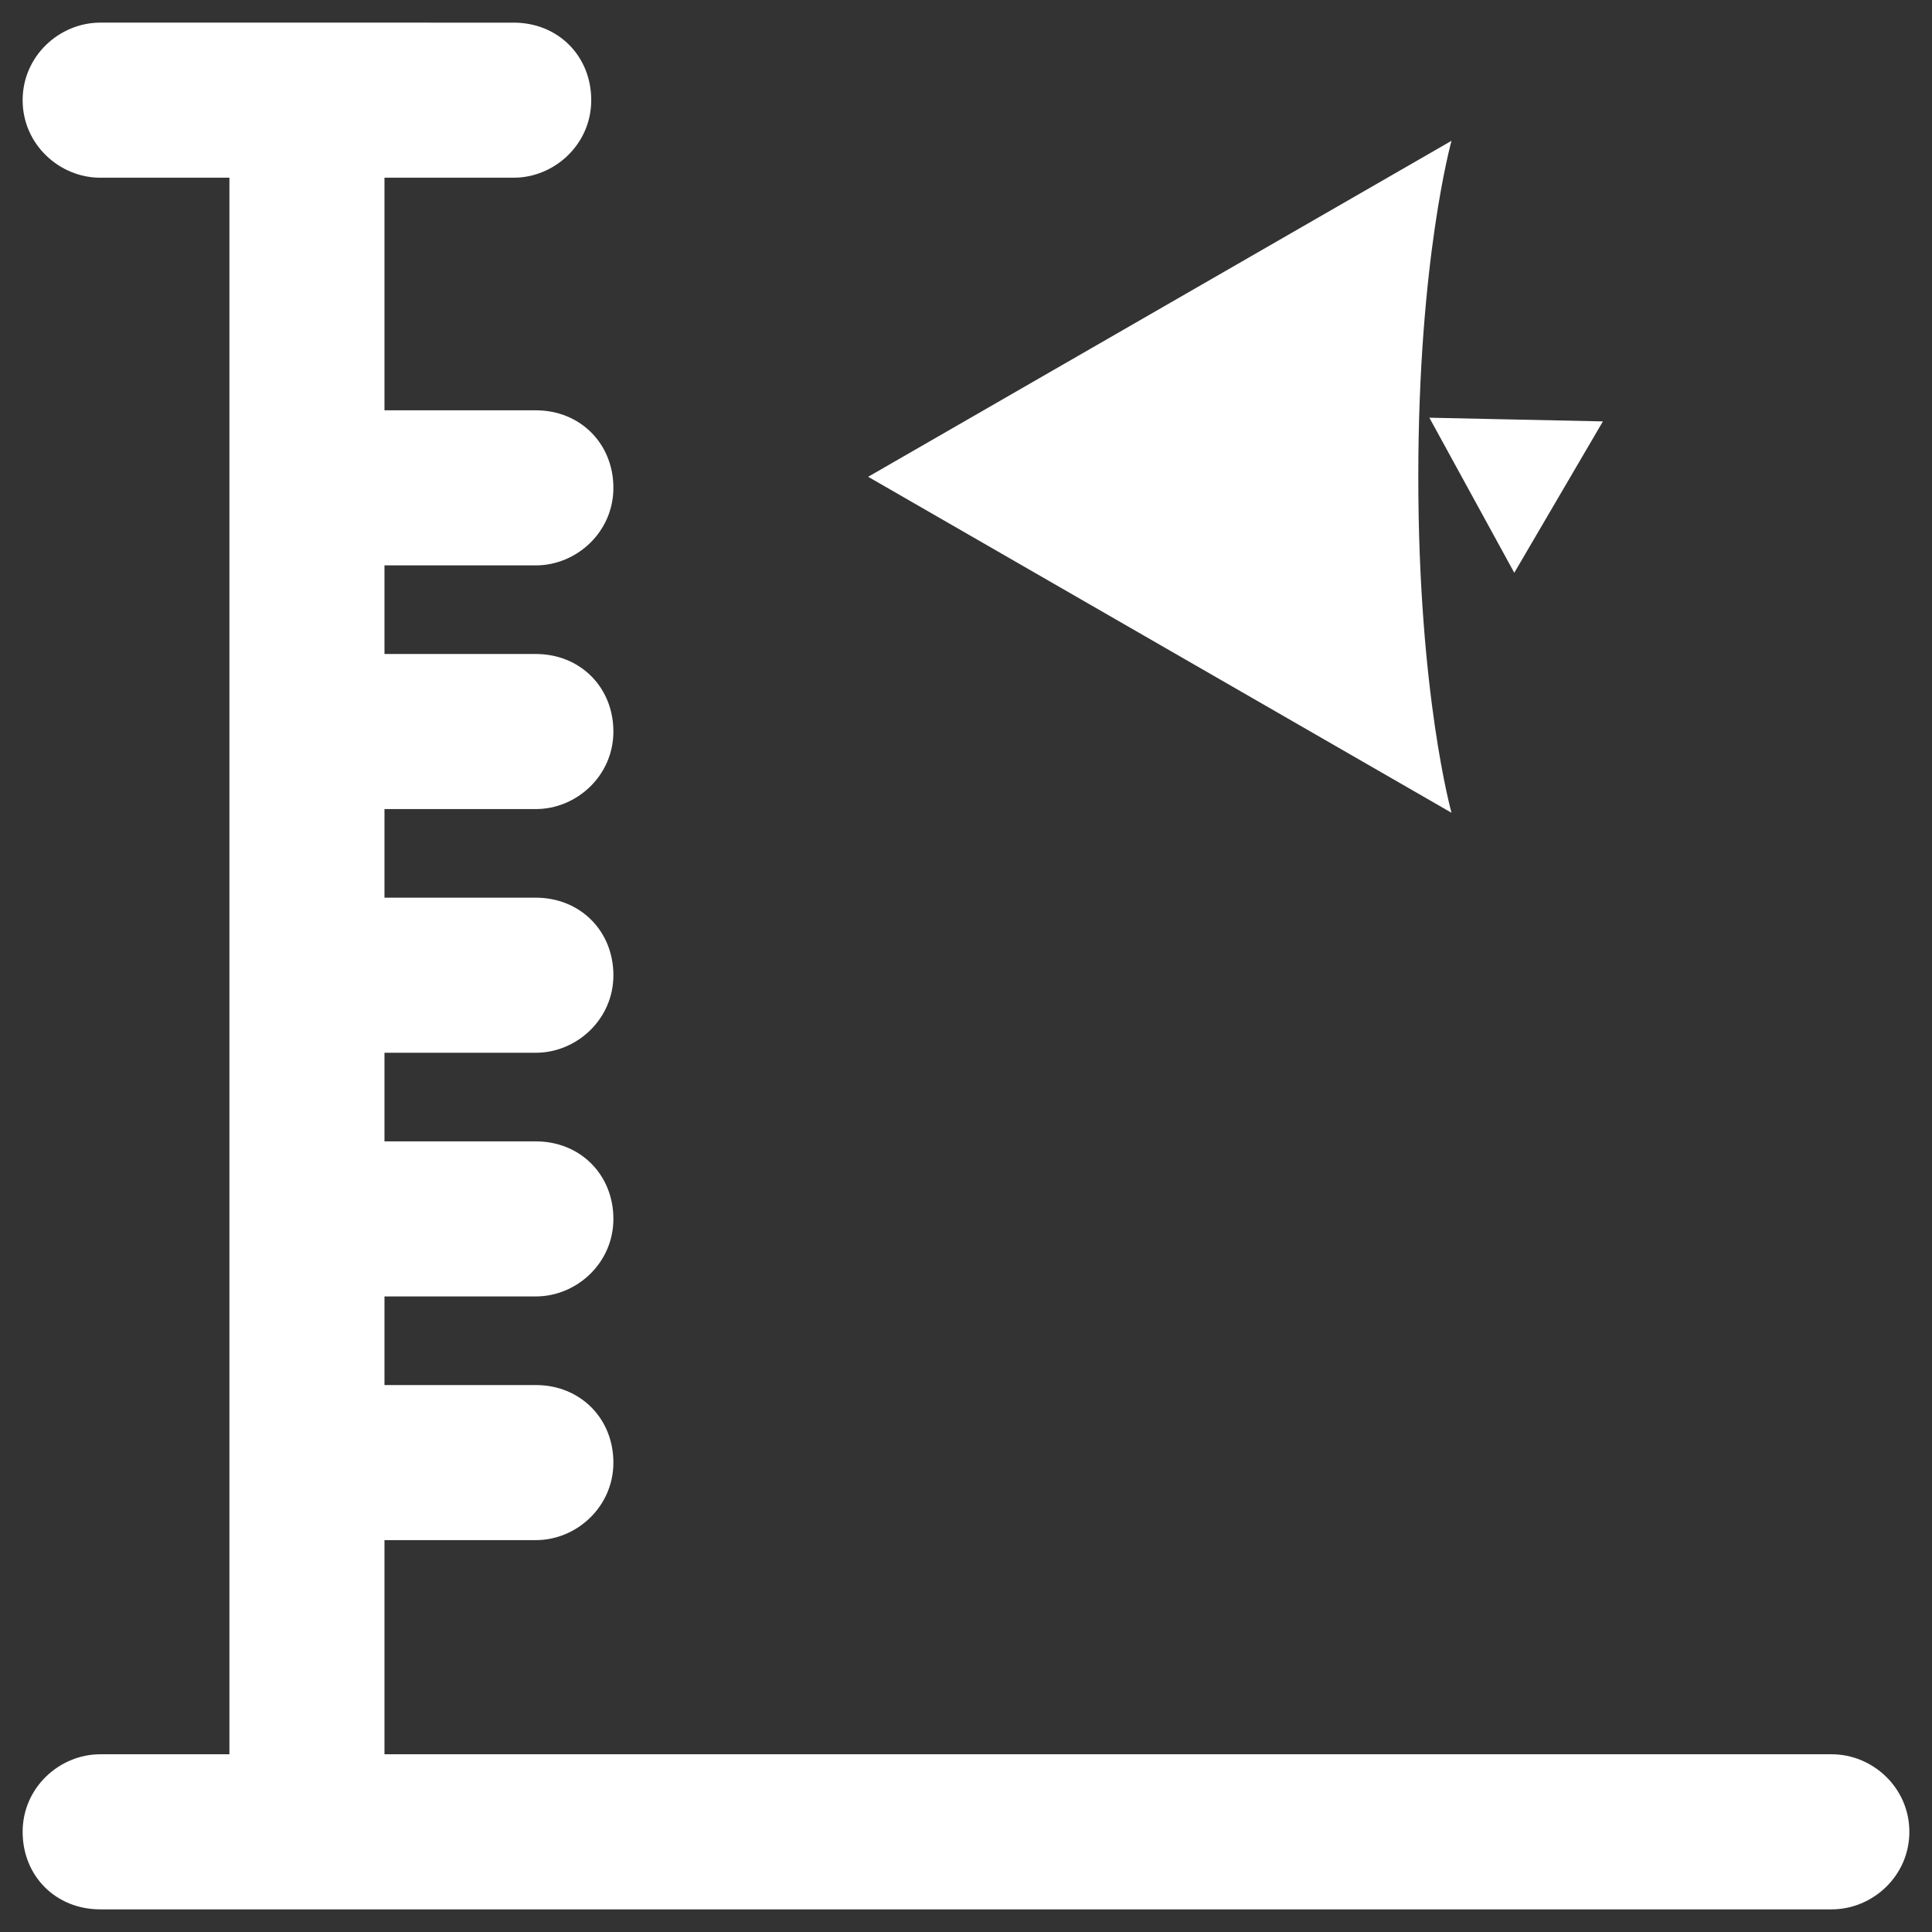
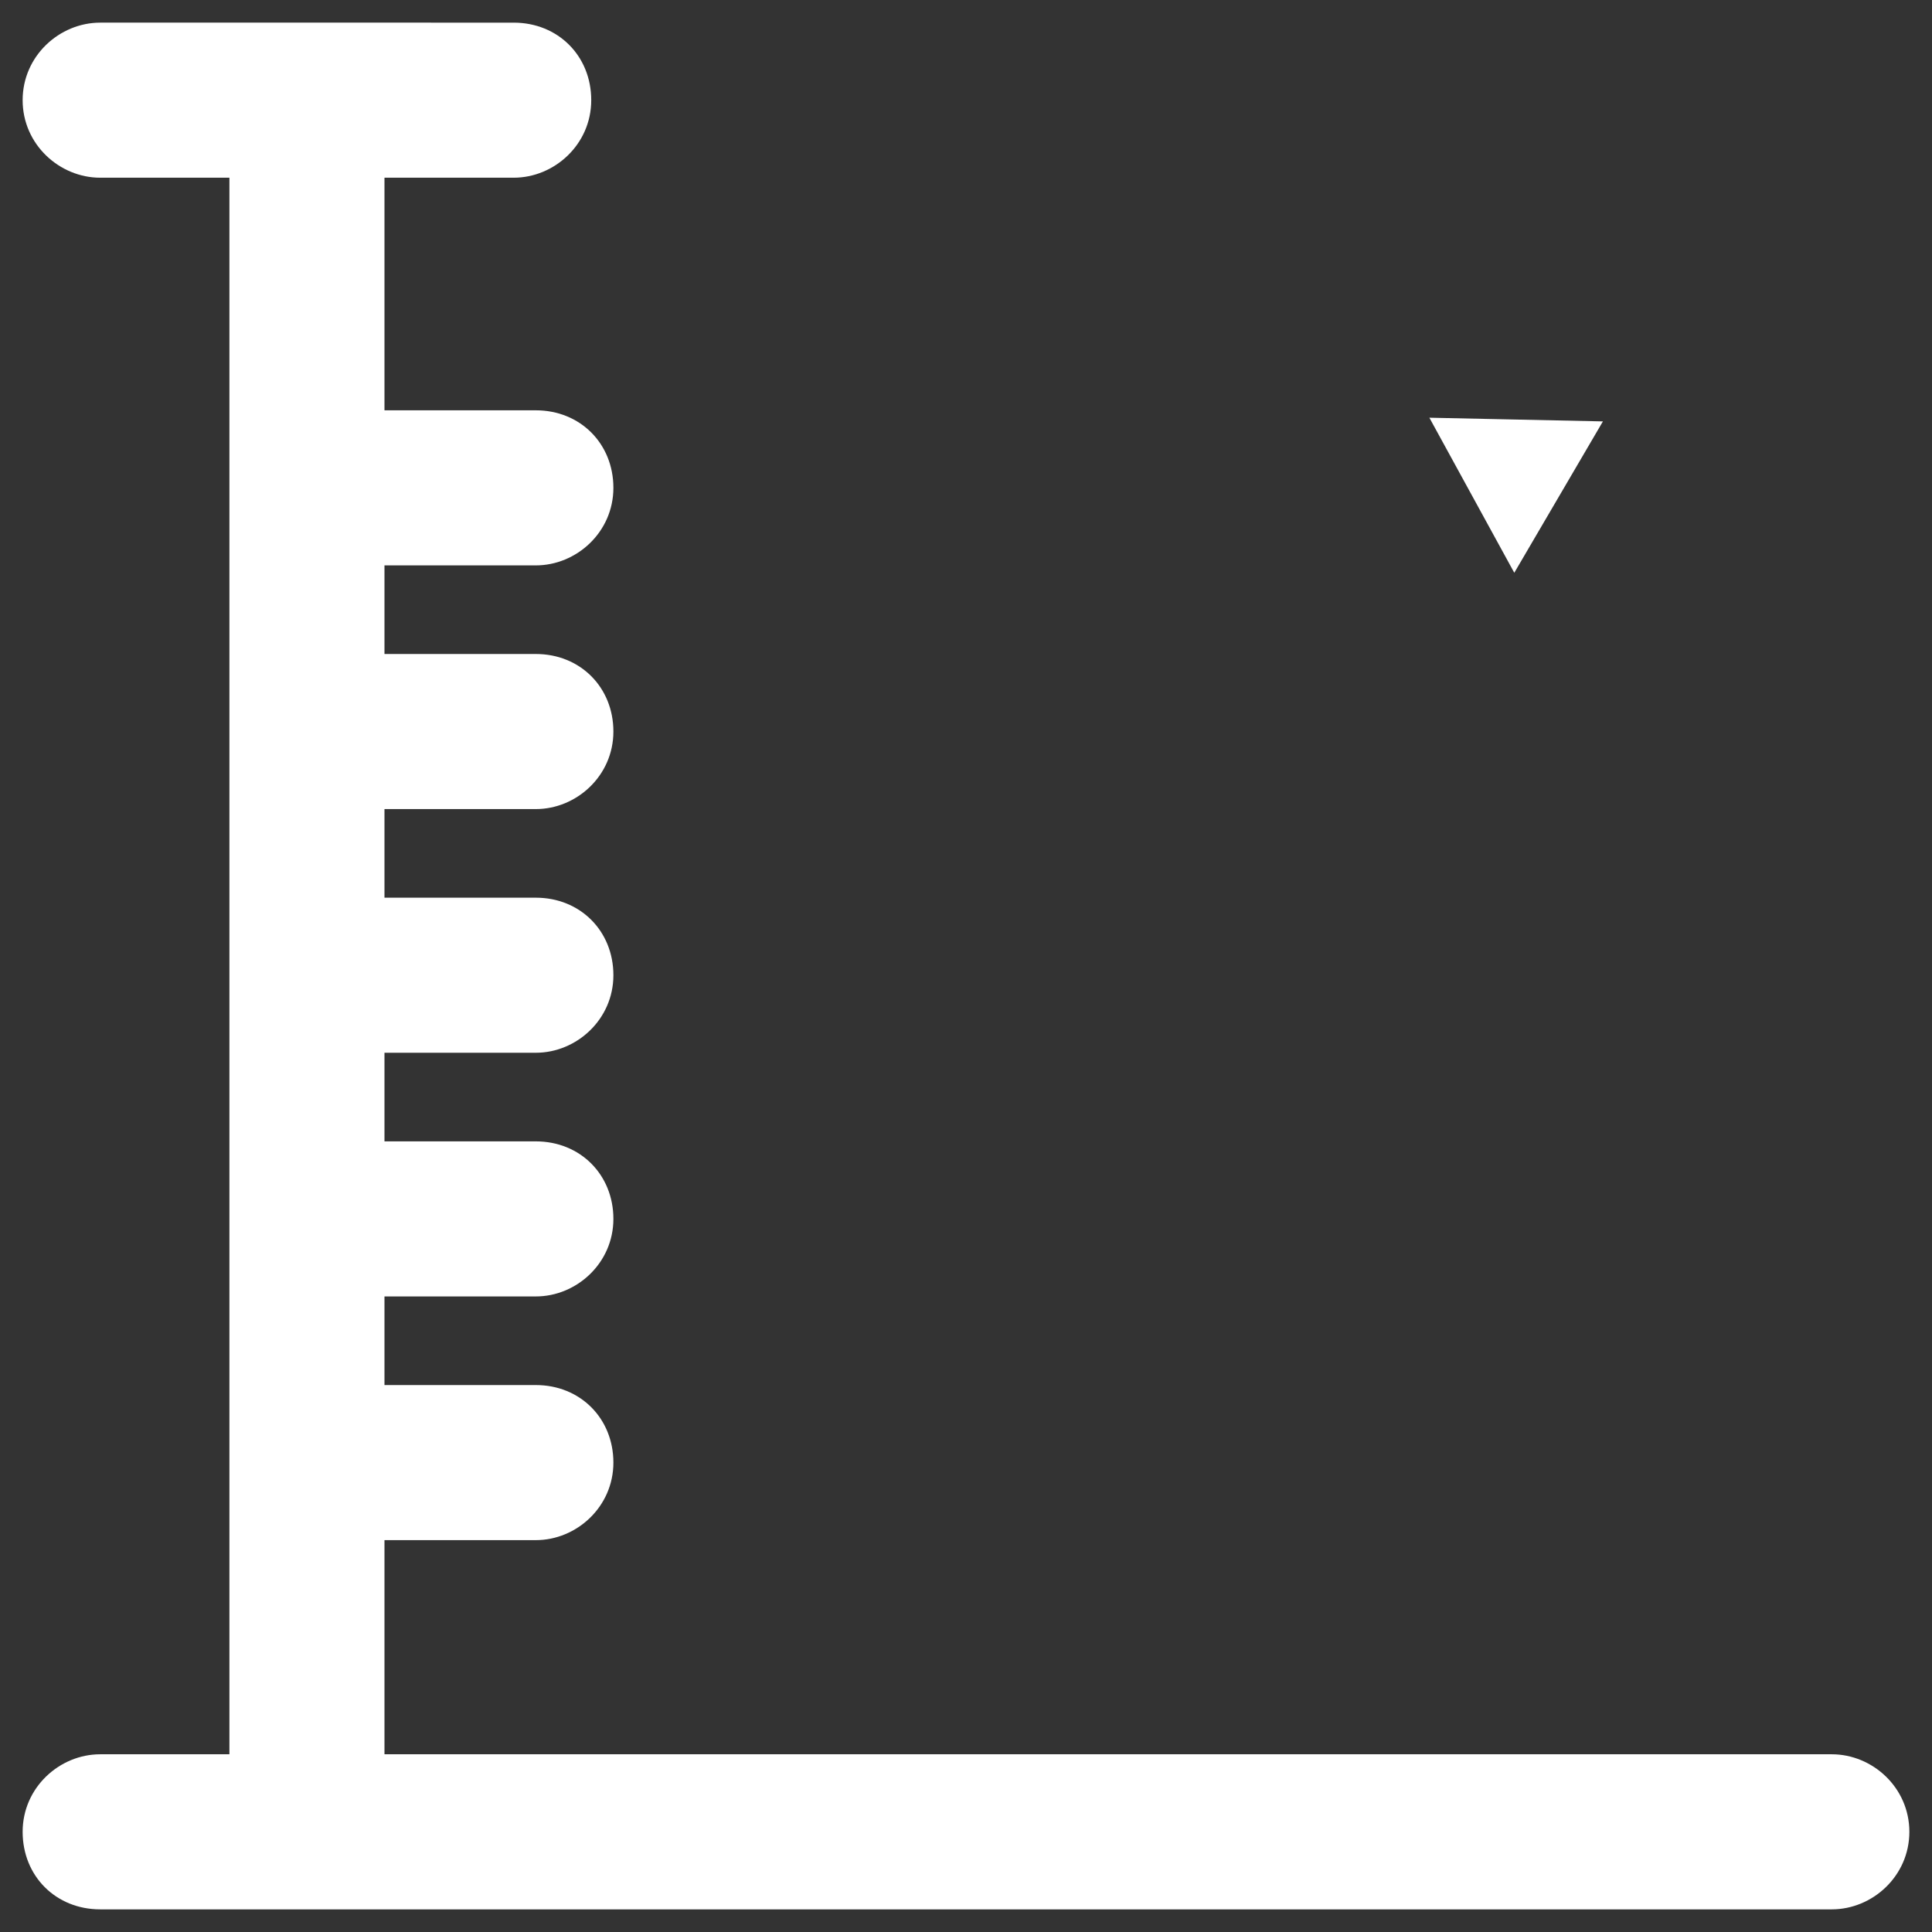
<svg xmlns="http://www.w3.org/2000/svg" t="1578279125430" class="icon" viewBox="0 0 1024 1024" version="1.1" p-id="23841" width="100" height="100">
  <rect x="0" y="0" width="1024" height="1024" fill="#333333" stroke="none" />
  <defs>
    <style type="text/css" />
  </defs>
  <path d="M970.897 929.804H203.779V816.303h80.237c21.523 0 41.094-17.613 41.094-41.095 0-23.486-17.613-41.097-41.094-41.097h-80.237V687.14h80.237c21.523 0 41.094-17.607 41.094-41.094 0-23.481-17.613-41.095-41.094-41.095h-80.237v-46.968h80.237c21.523 0 41.094-17.613 41.094-41.095s-17.613-41.093-41.094-41.093h-80.237v-46.968h80.237c21.523 0 41.094-17.614 41.094-41.096 0-23.486-17.613-41.1-41.094-41.1h-80.237v-46.962h80.237c21.523 0 41.094-17.614 41.094-41.1 0-23.48-17.613-41.094-41.094-41.094h-80.237V94.188h68.49c21.529 0 41.101-17.608 41.101-41.095 0-23.48-17.613-41.093-41.1-41.093H53.095C31.571 12 12 29.613 12 53.094c0 23.486 19.571 41.095 41.095 41.095h68.496v835.615H53.095C31.571 929.804 12 947.417 12 970.898 12 994.385 29.613 1012 53.095 1012h917.803c21.531 0 41.103-17.615 41.103-41.102-0.001-23.481-19.572-41.094-41.104-41.094zM849.574 223.352l-46.971 80.23-45.007-82.189 91.978 1.959z m0 0" p-id="23842" fill="#ffffff" />
-   <path d="M769.337 74.623s-17.613 62.623-17.613 178.082c0 115.458 17.613 178.081 17.613 178.081L460.14 252.705 769.337 74.623z m0 0" p-id="23843" fill="#ffffff" />
</svg>